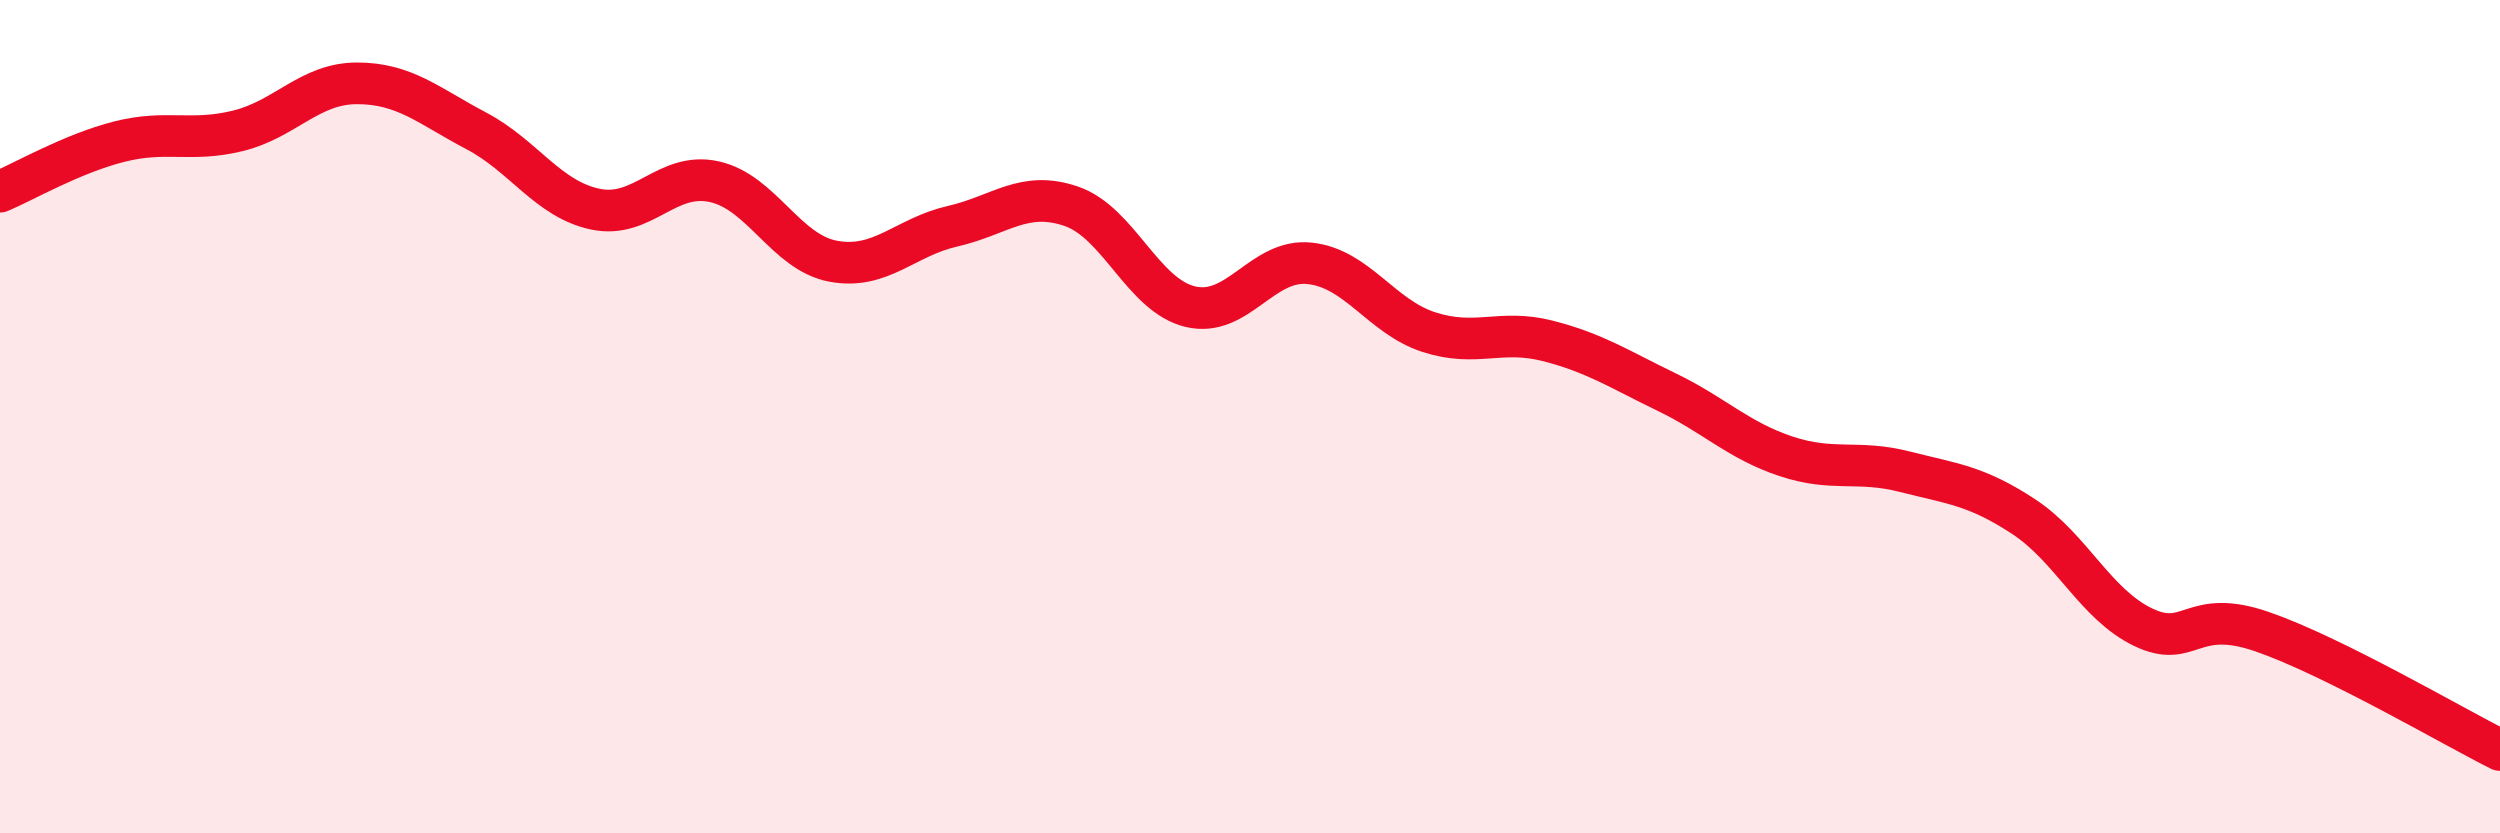
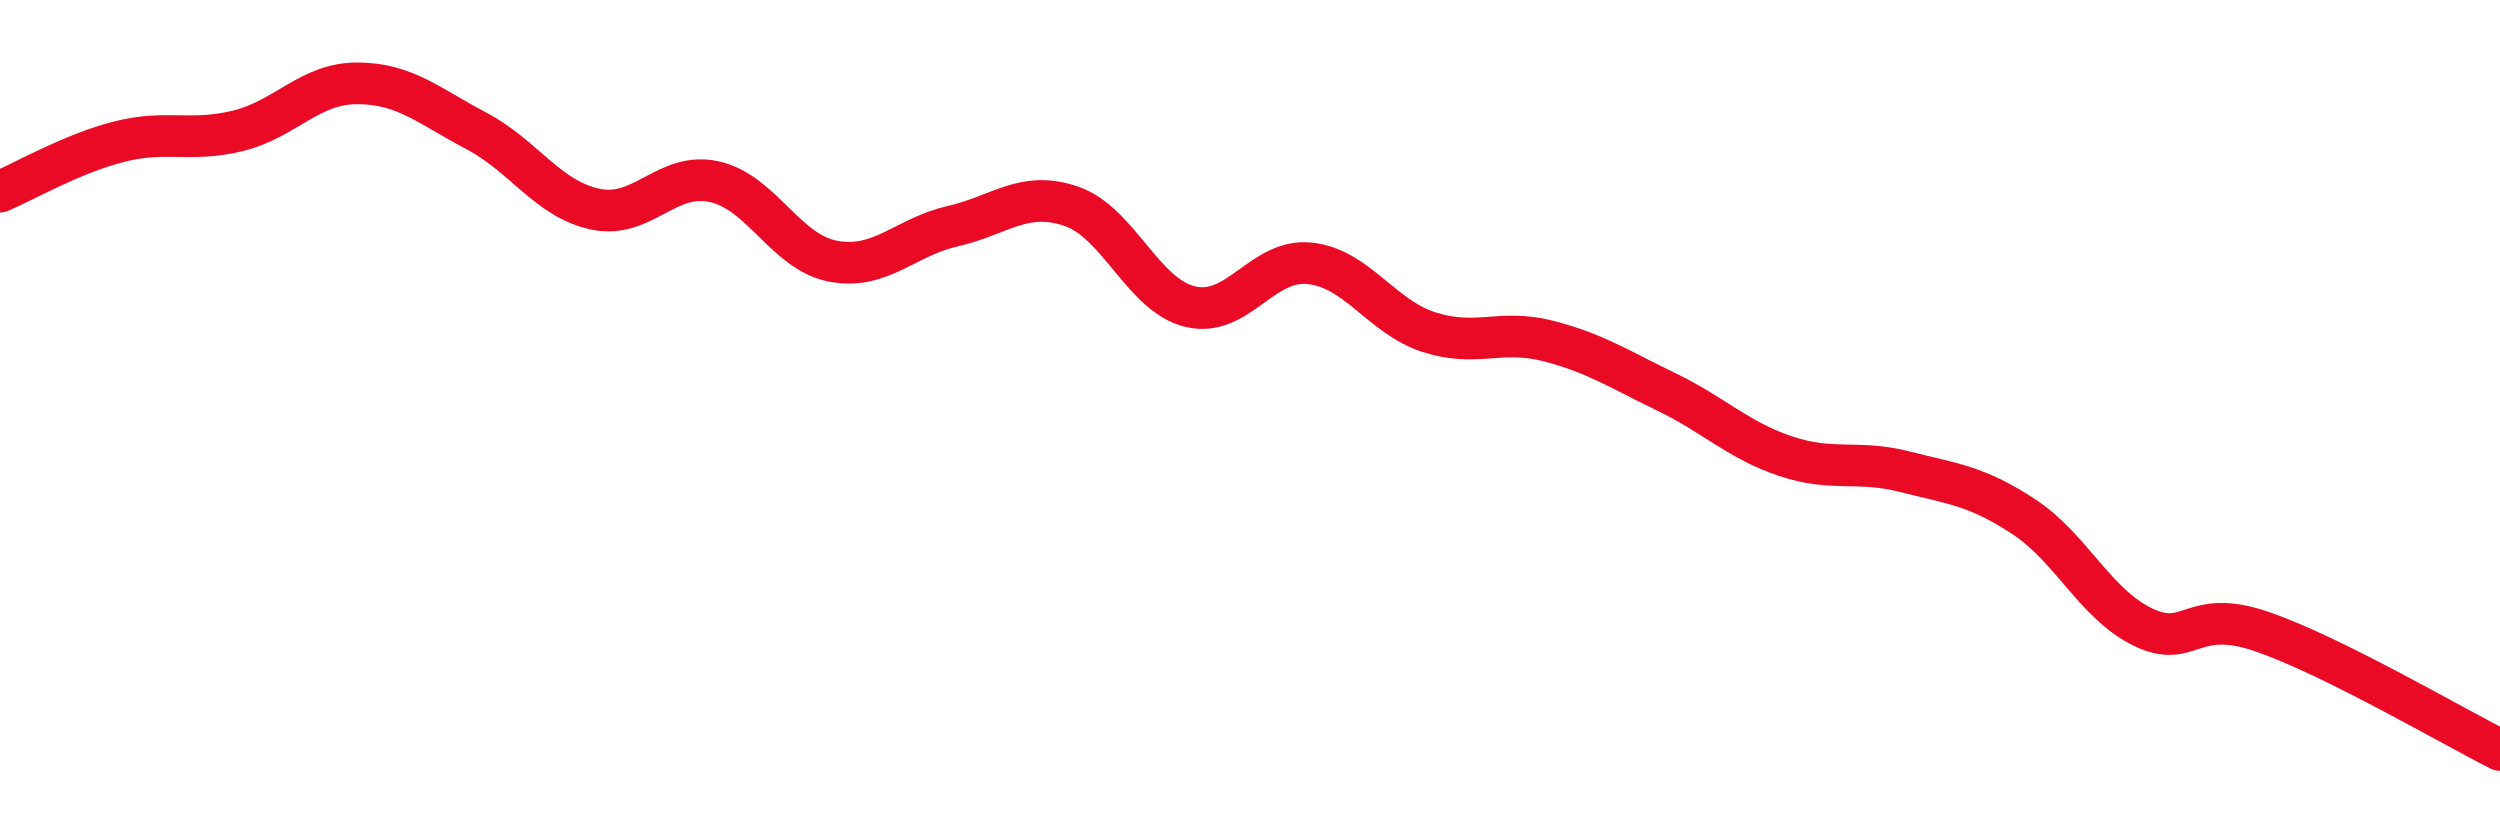
<svg xmlns="http://www.w3.org/2000/svg" width="60" height="20" viewBox="0 0 60 20">
-   <path d="M 0,4.6 C 0.57,4.36 1.72,3.69 2.86,3.4 C 4,3.11 4.57,3.42 5.71,3.14 C 6.85,2.86 7.43,2 8.57,2 C 9.71,2 10.29,2.54 11.43,3.14 C 12.57,3.74 13.15,4.78 14.29,5.02 C 15.43,5.26 16,4.11 17.14,4.36 C 18.28,4.61 18.86,6.06 20,6.27 C 21.14,6.48 21.72,5.69 22.86,5.43 C 24,5.17 24.57,4.56 25.71,4.95 C 26.85,5.34 27.43,7.09 28.57,7.36 C 29.71,7.63 30.29,6.2 31.43,6.32 C 32.57,6.44 33.15,7.6 34.29,7.97 C 35.43,8.34 36,7.89 37.14,8.18 C 38.28,8.47 38.86,8.86 40,9.41 C 41.14,9.96 41.72,10.57 42.86,10.95 C 44,11.33 44.57,11.03 45.71,11.32 C 46.85,11.61 47.43,11.65 48.57,12.4 C 49.71,13.15 50.29,14.5 51.43,15.05 C 52.57,15.6 52.58,14.57 54.29,15.16 C 56,15.75 58.86,17.43 60,18L60 20L0 20Z" fill="#EB0A25" opacity="0.1" stroke-linecap="round" stroke-linejoin="round" />
  <path d="M 0,4.6 C 0.57,4.36 1.72,3.69 2.86,3.4 C 4,3.11 4.57,3.42 5.71,3.14 C 6.85,2.86 7.43,2 8.57,2 C 9.71,2 10.29,2.54 11.43,3.14 C 12.57,3.74 13.15,4.78 14.29,5.02 C 15.43,5.26 16,4.11 17.14,4.36 C 18.28,4.61 18.86,6.06 20,6.27 C 21.14,6.48 21.72,5.69 22.86,5.43 C 24,5.17 24.57,4.56 25.71,4.95 C 26.85,5.34 27.43,7.09 28.57,7.36 C 29.71,7.63 30.29,6.2 31.43,6.32 C 32.57,6.44 33.15,7.6 34.29,7.97 C 35.43,8.34 36,7.89 37.14,8.18 C 38.28,8.47 38.86,8.86 40,9.41 C 41.14,9.96 41.72,10.57 42.86,10.95 C 44,11.33 44.57,11.03 45.71,11.32 C 46.85,11.61 47.43,11.65 48.57,12.4 C 49.71,13.15 50.29,14.5 51.43,15.05 C 52.57,15.6 52.58,14.57 54.29,15.16 C 56,15.75 58.86,17.43 60,18" stroke="#EB0A25" stroke-width="1" fill="none" stroke-linecap="round" stroke-linejoin="round" />
</svg>